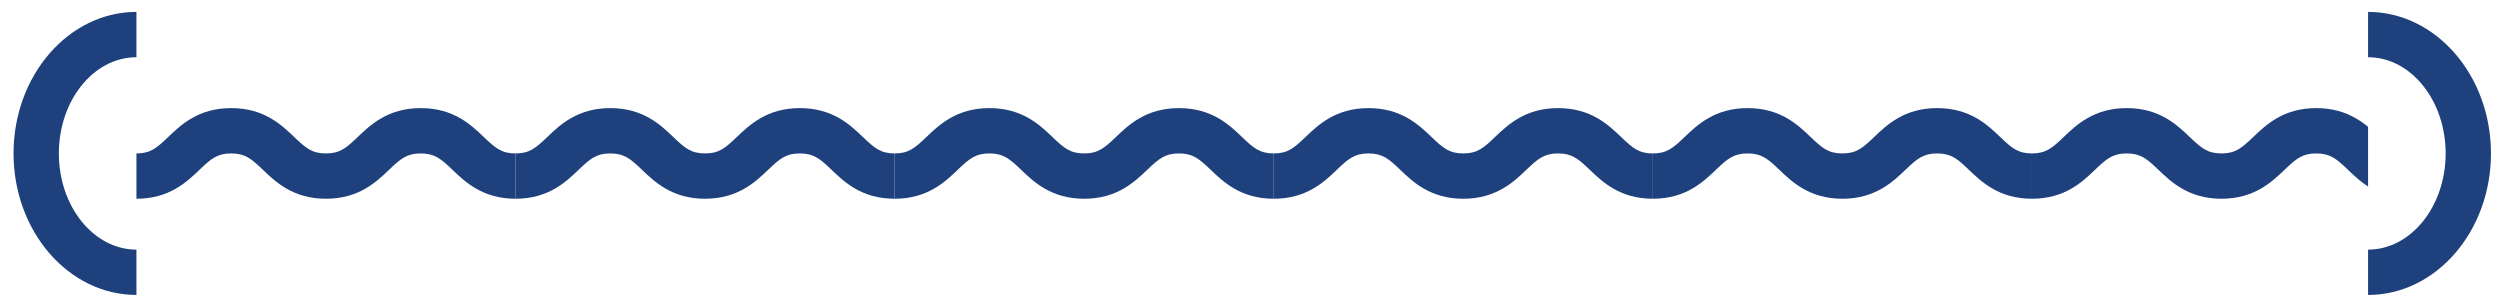
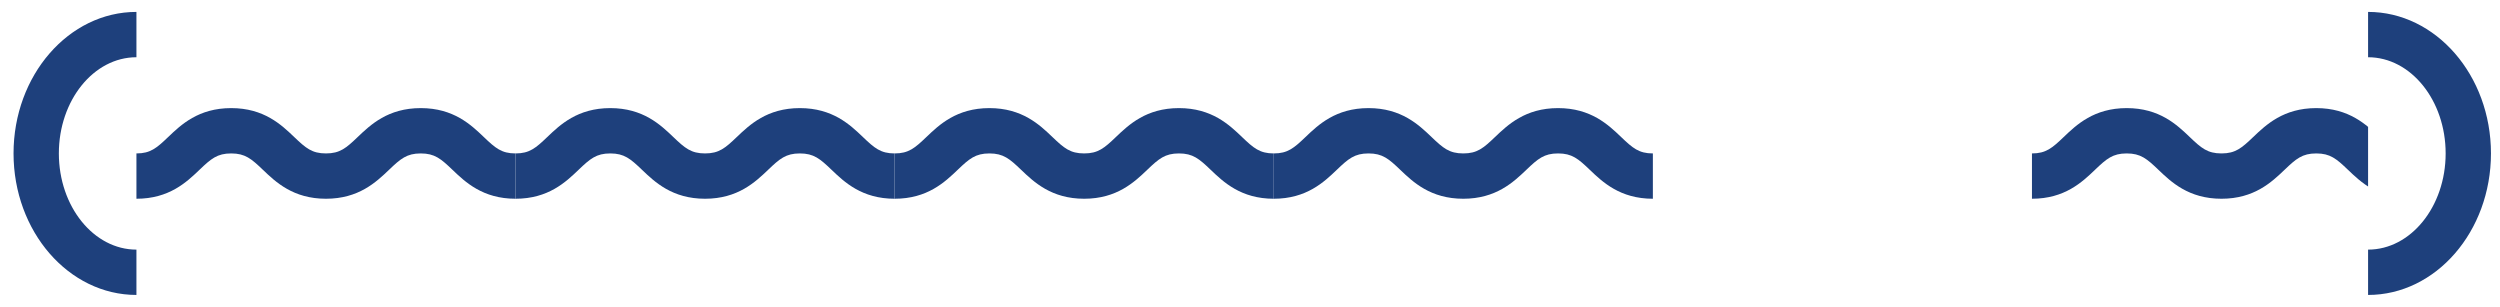
<svg xmlns="http://www.w3.org/2000/svg" width="277" height="34" viewBox="0 0 277 34" fill="none">
  <path d="M6.521 17C6.521 11.125 10.376 6.342 15.117 6.342V1.32C7.609 1.32 1.5 8.355 1.5 17C1.5 25.645 7.609 32.68 15.117 32.68V27.658C10.376 27.658 6.521 22.875 6.521 17Z" fill="#1E407C" />
  <g clip-path="url(#clip0_4085_1058)">
    <path d="M57.122 17C55.574 17 54.888 16.41 53.607 15.184C52.193 13.832 50.255 11.978 46.619 11.978C42.982 11.978 41.049 13.832 39.63 15.184C38.35 16.41 37.664 17 36.115 17C34.567 17 33.881 16.41 32.6 15.184C31.186 13.832 29.248 11.978 25.616 11.978C21.984 11.978 20.047 13.832 18.632 15.184C17.352 16.41 16.666 17 15.117 17V22.021C18.749 22.021 20.687 20.168 22.101 18.816C23.382 17.59 24.068 17 25.616 17C27.165 17 27.851 17.59 29.131 18.816C30.546 20.168 32.483 22.021 36.115 22.021C39.748 22.021 41.685 20.168 43.104 18.816C44.384 17.59 45.07 17 46.619 17C48.167 17 48.853 17.59 50.134 18.816C51.548 20.168 53.486 22.021 57.122 22.021V17Z" fill="#1E407C" />
    <path d="M99.126 17C97.578 17 96.891 16.41 95.611 15.184C94.197 13.832 92.259 11.978 88.623 11.978C84.986 11.978 83.053 13.832 81.634 15.184C80.354 16.41 79.668 17 78.119 17C76.571 17 75.885 16.41 74.604 15.184C73.19 13.832 71.252 11.978 67.62 11.978C63.988 11.978 62.05 13.832 60.636 15.184C59.356 16.41 58.669 17 57.121 17V22.021C60.753 22.021 62.691 20.168 64.105 18.816C65.386 17.59 66.072 17 67.62 17C69.168 17 69.855 17.59 71.135 18.816C72.55 20.168 74.487 22.021 78.119 22.021C81.751 22.021 83.689 20.168 85.108 18.816C86.388 17.59 87.074 17 88.623 17C90.171 17 90.857 17.59 92.138 18.816C93.552 20.168 95.49 22.021 99.126 22.021V17Z" fill="#1E407C" />
    <path d="M141.132 17C139.583 17 138.897 16.41 137.617 15.184C136.202 13.832 134.265 11.978 130.628 11.978C126.992 11.978 125.059 13.832 123.64 15.184C122.36 16.41 121.673 17 120.125 17C118.577 17 117.891 16.41 116.61 15.184C115.196 13.832 113.258 11.978 109.626 11.978C105.994 11.978 104.056 13.832 102.642 15.184C101.362 16.41 100.675 17 99.127 17V22.021C102.759 22.021 104.697 20.168 106.111 18.816C107.392 17.59 108.078 17 109.626 17C111.174 17 111.861 17.59 113.141 18.816C114.556 20.168 116.493 22.021 120.125 22.021C123.757 22.021 125.695 20.168 127.113 18.816C128.394 17.59 129.08 17 130.628 17C132.177 17 132.863 17.59 134.144 18.816C135.558 20.168 137.495 22.021 141.132 22.021V17Z" fill="#1E407C" />
    <path d="M183.138 17C181.589 17 180.903 16.41 179.623 15.184C178.208 13.832 176.271 11.978 172.634 11.978C168.998 11.978 167.065 13.832 165.646 15.184C164.366 16.41 163.679 17 162.131 17C160.583 17 159.896 16.41 158.616 15.184C157.202 13.832 155.264 11.978 151.632 11.978C148 11.978 146.062 13.832 144.648 15.184C143.367 16.41 142.681 17 141.133 17V22.021C144.765 22.021 146.702 20.168 148.117 18.816C149.397 17.59 150.084 17 151.632 17C153.18 17 153.866 17.59 155.147 18.816C156.561 20.168 158.499 22.021 162.131 22.021C165.763 22.021 167.701 20.168 169.119 18.816C170.4 17.59 171.086 17 172.634 17C174.183 17 174.869 17.59 176.149 18.816C177.564 20.168 179.501 22.021 183.138 22.021V17Z" fill="#1E407C" />
-     <path d="M225.142 17C223.593 17 222.907 16.41 221.627 15.184C220.212 13.832 218.275 11.978 214.638 11.978C211.002 11.978 209.069 13.832 207.65 15.184C206.37 16.41 205.683 17 204.135 17C202.587 17 201.9 16.41 200.62 15.184C199.206 13.832 197.268 11.978 193.636 11.978C190.004 11.978 188.066 13.832 186.652 15.184C185.371 16.41 184.685 17 183.137 17V22.021C186.769 22.021 188.706 20.168 190.121 18.816C191.401 17.59 192.088 17 193.636 17C195.184 17 195.87 17.59 197.151 18.816C198.565 20.168 200.503 22.021 204.135 22.021C207.767 22.021 209.705 20.168 211.123 18.816C212.404 17.59 213.09 17 214.638 17C216.187 17 216.873 17.59 218.153 18.816C219.568 20.168 221.505 22.021 225.142 22.021V17Z" fill="#1E407C" />
    <path d="M267.145 17C265.597 17 264.911 16.41 263.63 15.184C262.216 13.832 260.279 11.978 256.642 11.978C253.006 11.978 251.072 13.832 249.654 15.184C248.373 16.41 247.687 17 246.139 17C244.591 17 243.904 16.41 242.624 15.184C241.209 13.832 239.272 11.978 235.64 11.978C232.008 11.978 230.07 13.832 228.656 15.184C227.375 16.41 226.689 17 225.141 17V22.021C228.773 22.021 230.71 20.168 232.125 18.816C233.405 17.59 234.091 17 235.64 17C237.188 17 237.874 17.59 239.155 18.816C240.569 20.168 242.507 22.021 246.139 22.021C249.771 22.021 251.709 20.168 253.127 18.816C254.408 17.59 255.094 17 256.642 17C258.19 17 258.877 17.59 260.157 18.816C261.572 20.168 263.509 22.021 267.145 22.021V17Z" fill="#1E407C" />
  </g>
  <path d="M262.383 1.32V6.342C267.124 6.342 270.978 11.125 270.978 17C270.978 22.875 267.124 27.658 262.383 27.658V32.68C269.89 32.68 275.999 25.645 275.999 17C275.999 8.355 269.89 1.32 262.383 1.32Z" fill="#1E407C" />
  <defs>
    <clipPath id="clip0_4085_1058">
      <rect width="247.267" height="10.043" fill="white" transform="translate(15.117 11.978)" />
    </clipPath>
  </defs>
</svg>